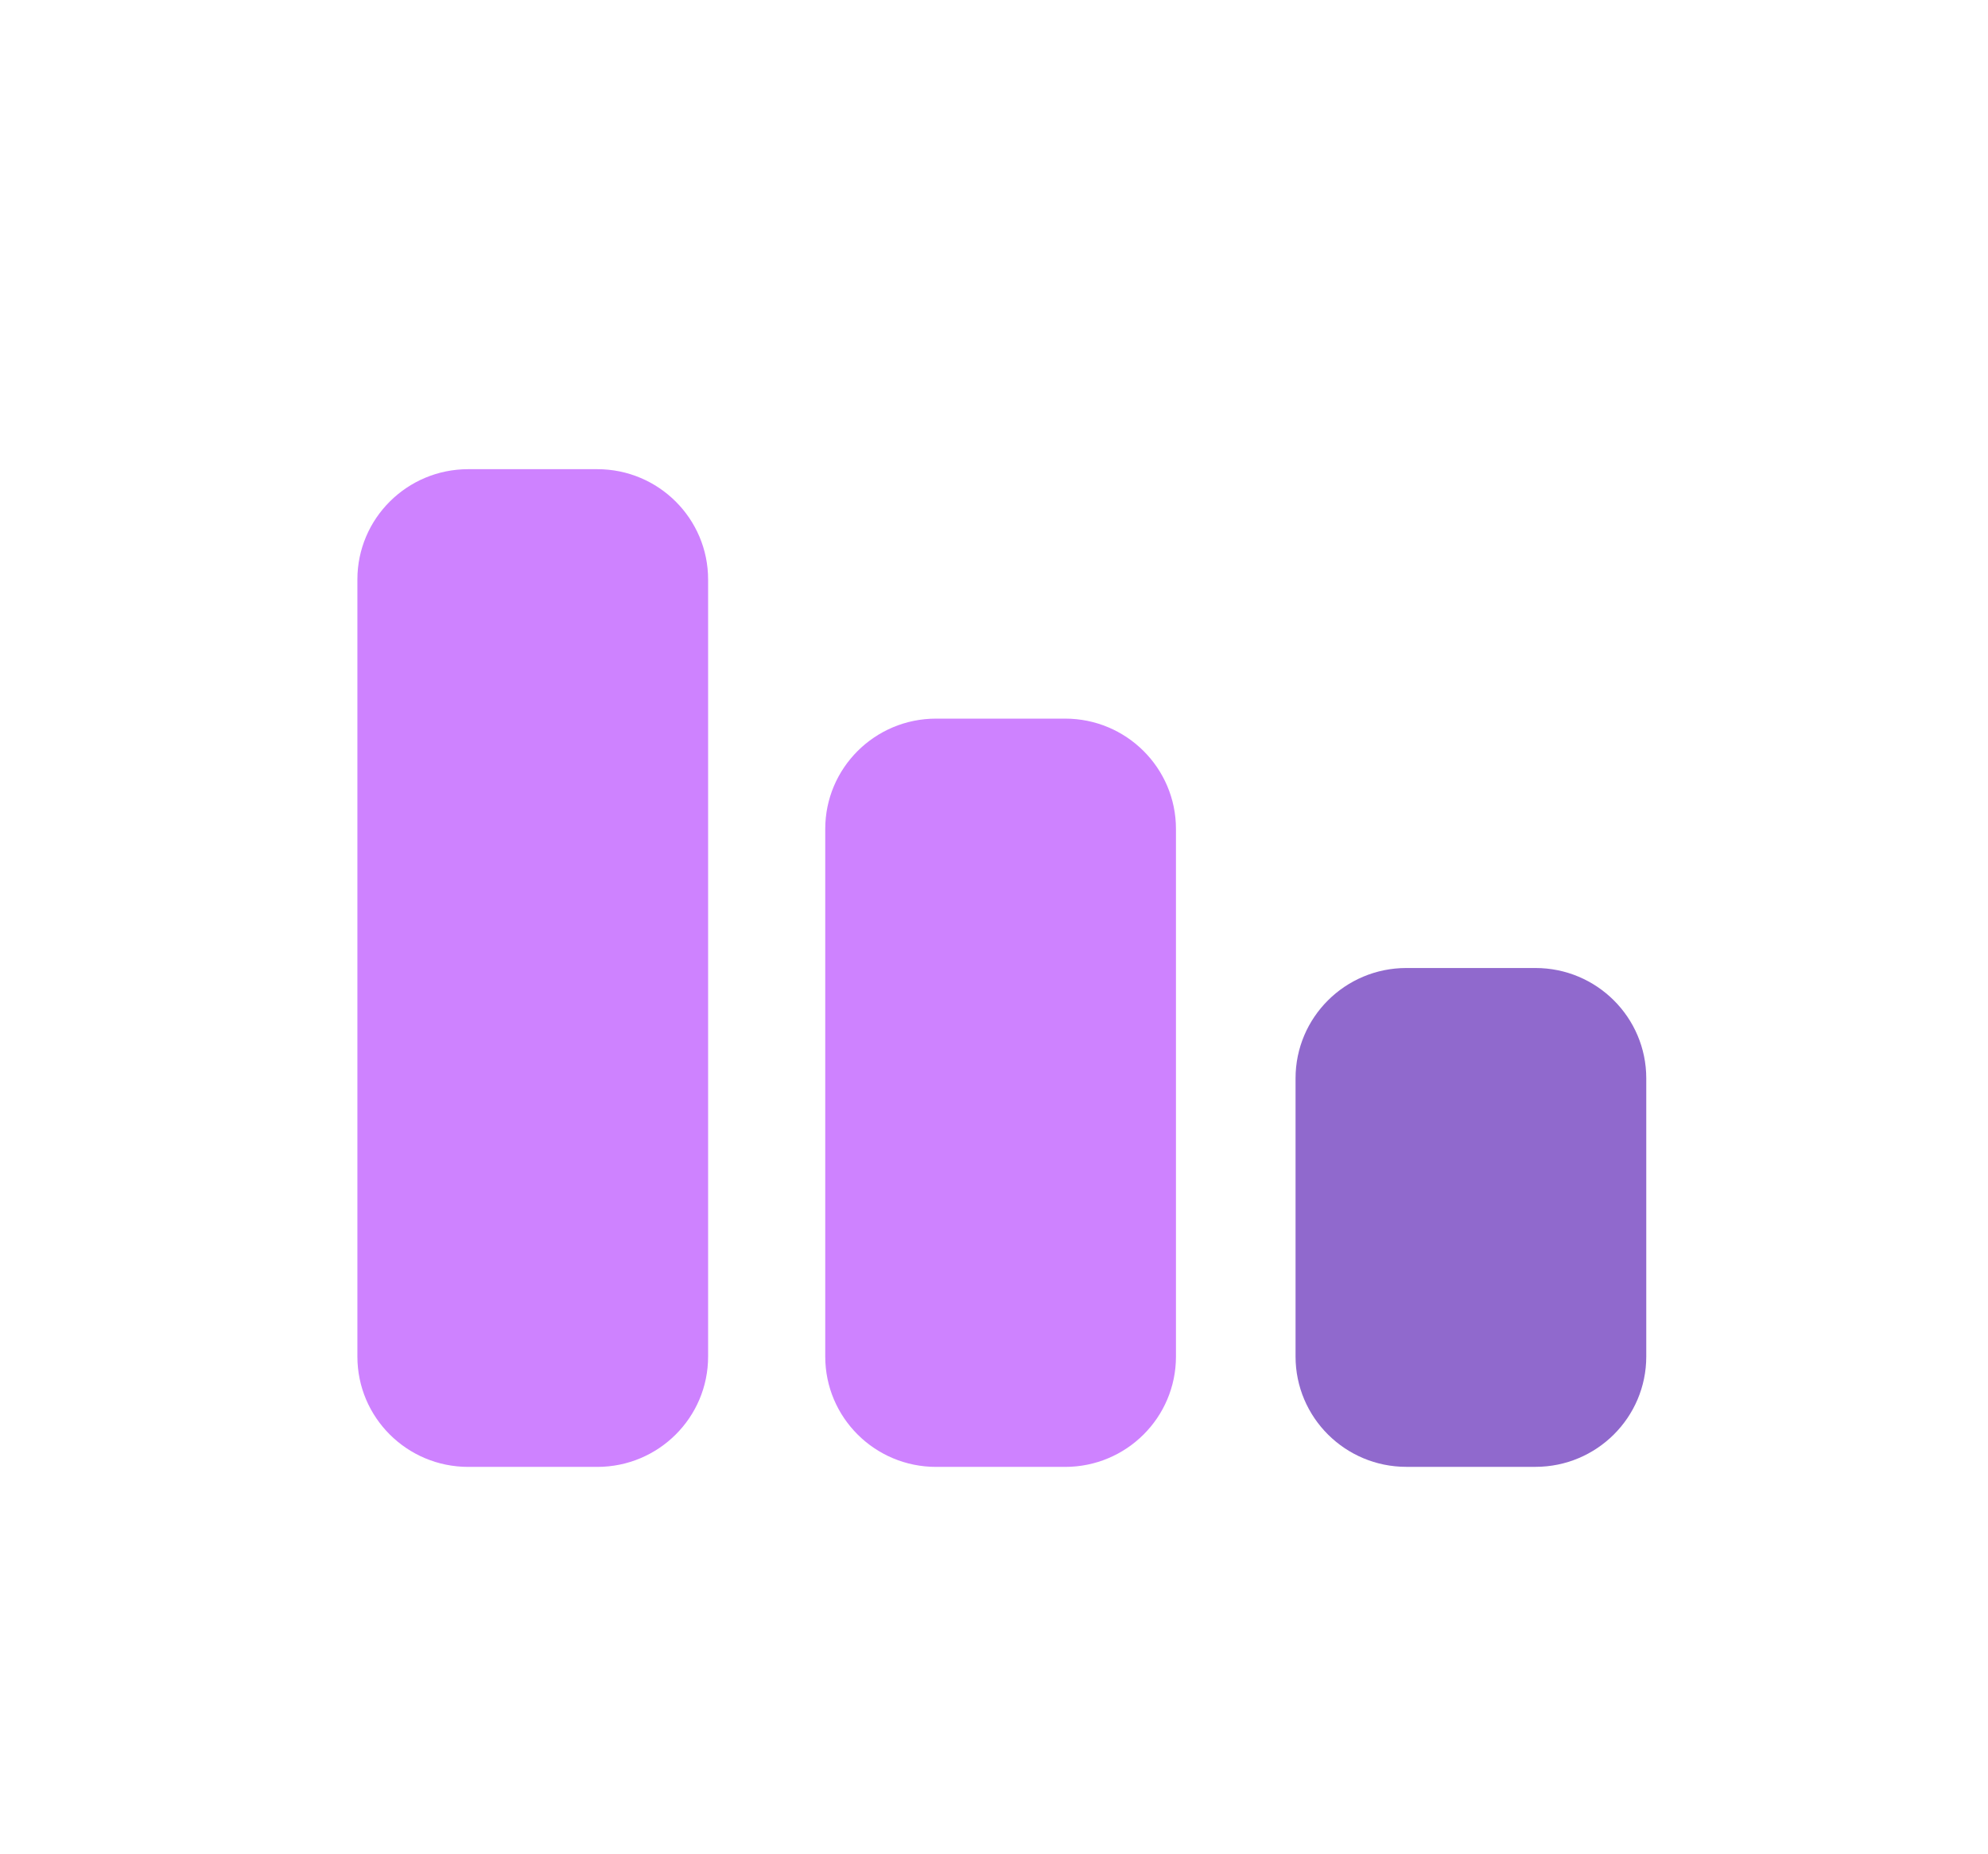
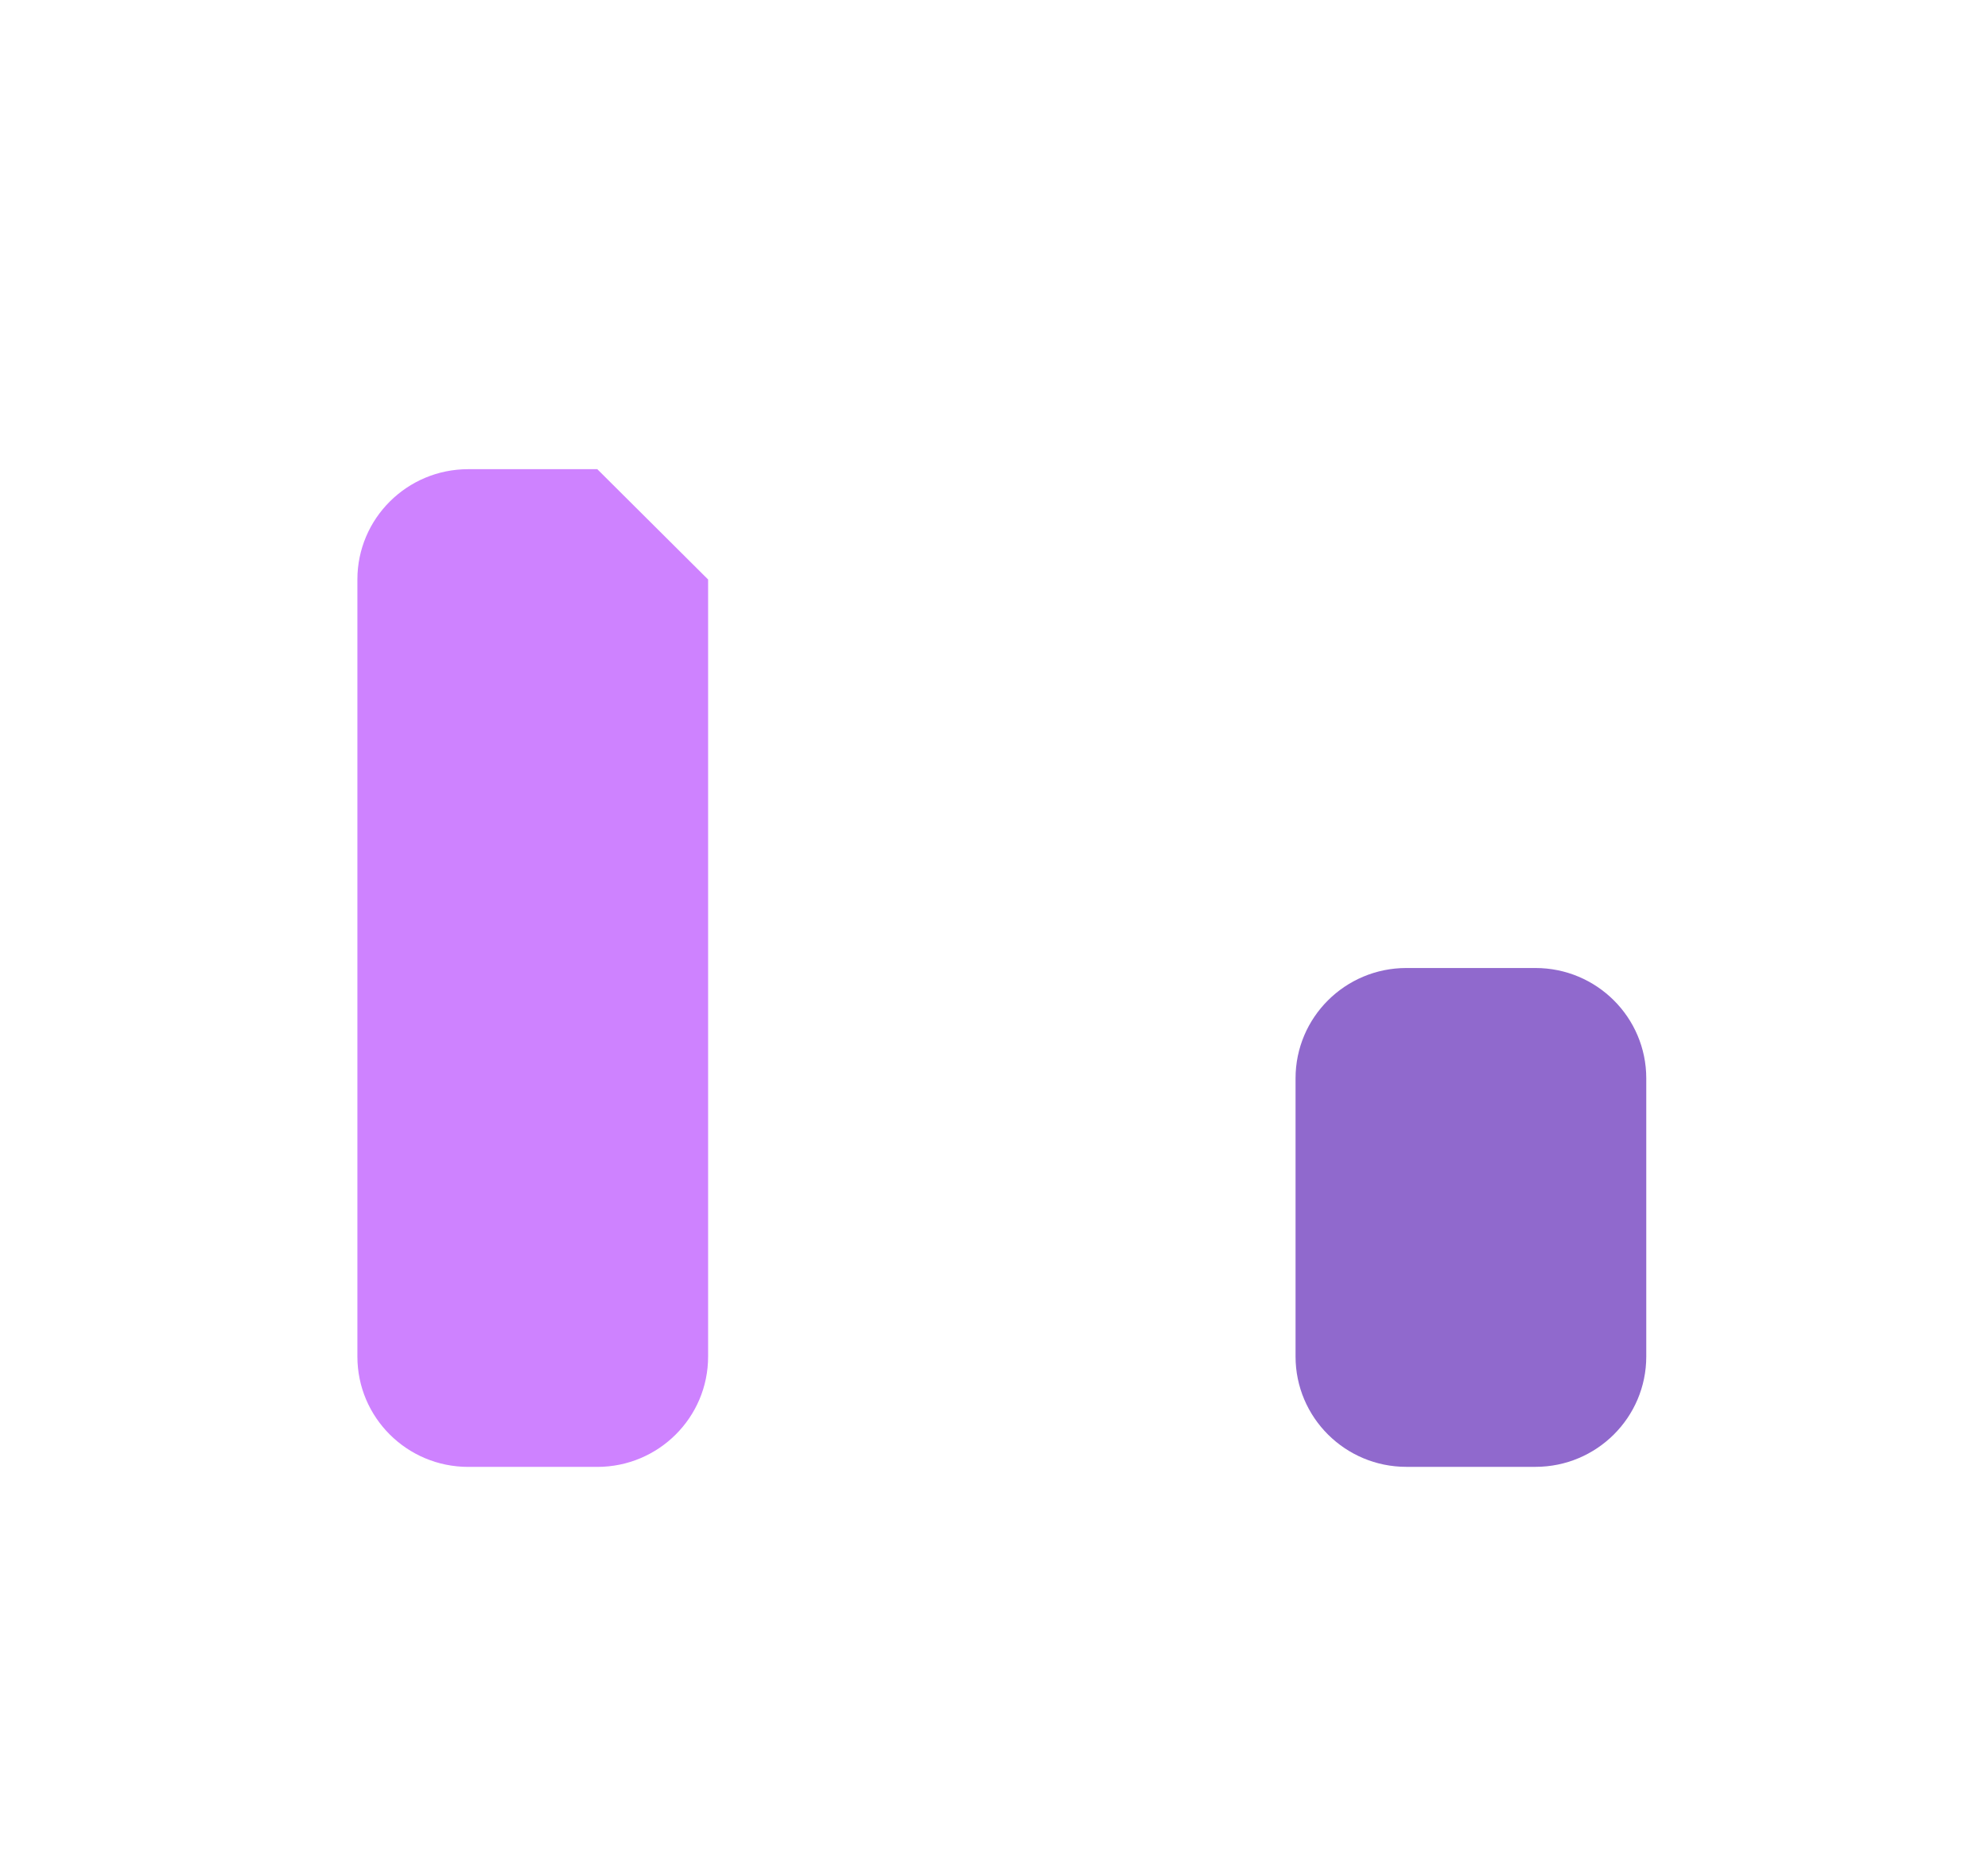
<svg xmlns="http://www.w3.org/2000/svg" width="89" height="83" viewBox="0 0 89 83" fill="none">
-   <path d="M26.74 21H20.961C18.221 21 16 23.211 16 25.938V60.719C16 63.447 18.221 65.657 20.961 65.657H26.74C29.48 65.657 31.701 63.447 31.701 60.719V25.938C31.701 23.211 29.48 21 26.74 21Z" fill="#CE82FF" />
-   <path d="M47.686 32.165H41.906C39.166 32.165 36.945 34.376 36.945 37.103V60.719C36.945 63.447 39.166 65.657 41.906 65.657H47.686C50.425 65.657 52.646 63.447 52.646 60.719V37.103C52.646 34.376 50.425 32.165 47.686 32.165Z" fill="#CE82FF" />
+   <path d="M26.74 21H20.961C18.221 21 16 23.211 16 25.938V60.719C16 63.447 18.221 65.657 20.961 65.657H26.74C29.48 65.657 31.701 63.447 31.701 60.719V25.938Z" fill="#CE82FF" />
  <path d="M68.74 43.327H62.961C60.221 43.327 58 45.538 58 48.266V60.717C58 63.444 60.221 65.655 62.961 65.655H68.74C71.48 65.655 73.701 63.444 73.701 60.717V48.266C73.701 45.538 71.48 43.327 68.74 43.327Z" fill="#9069CD" />
</svg>